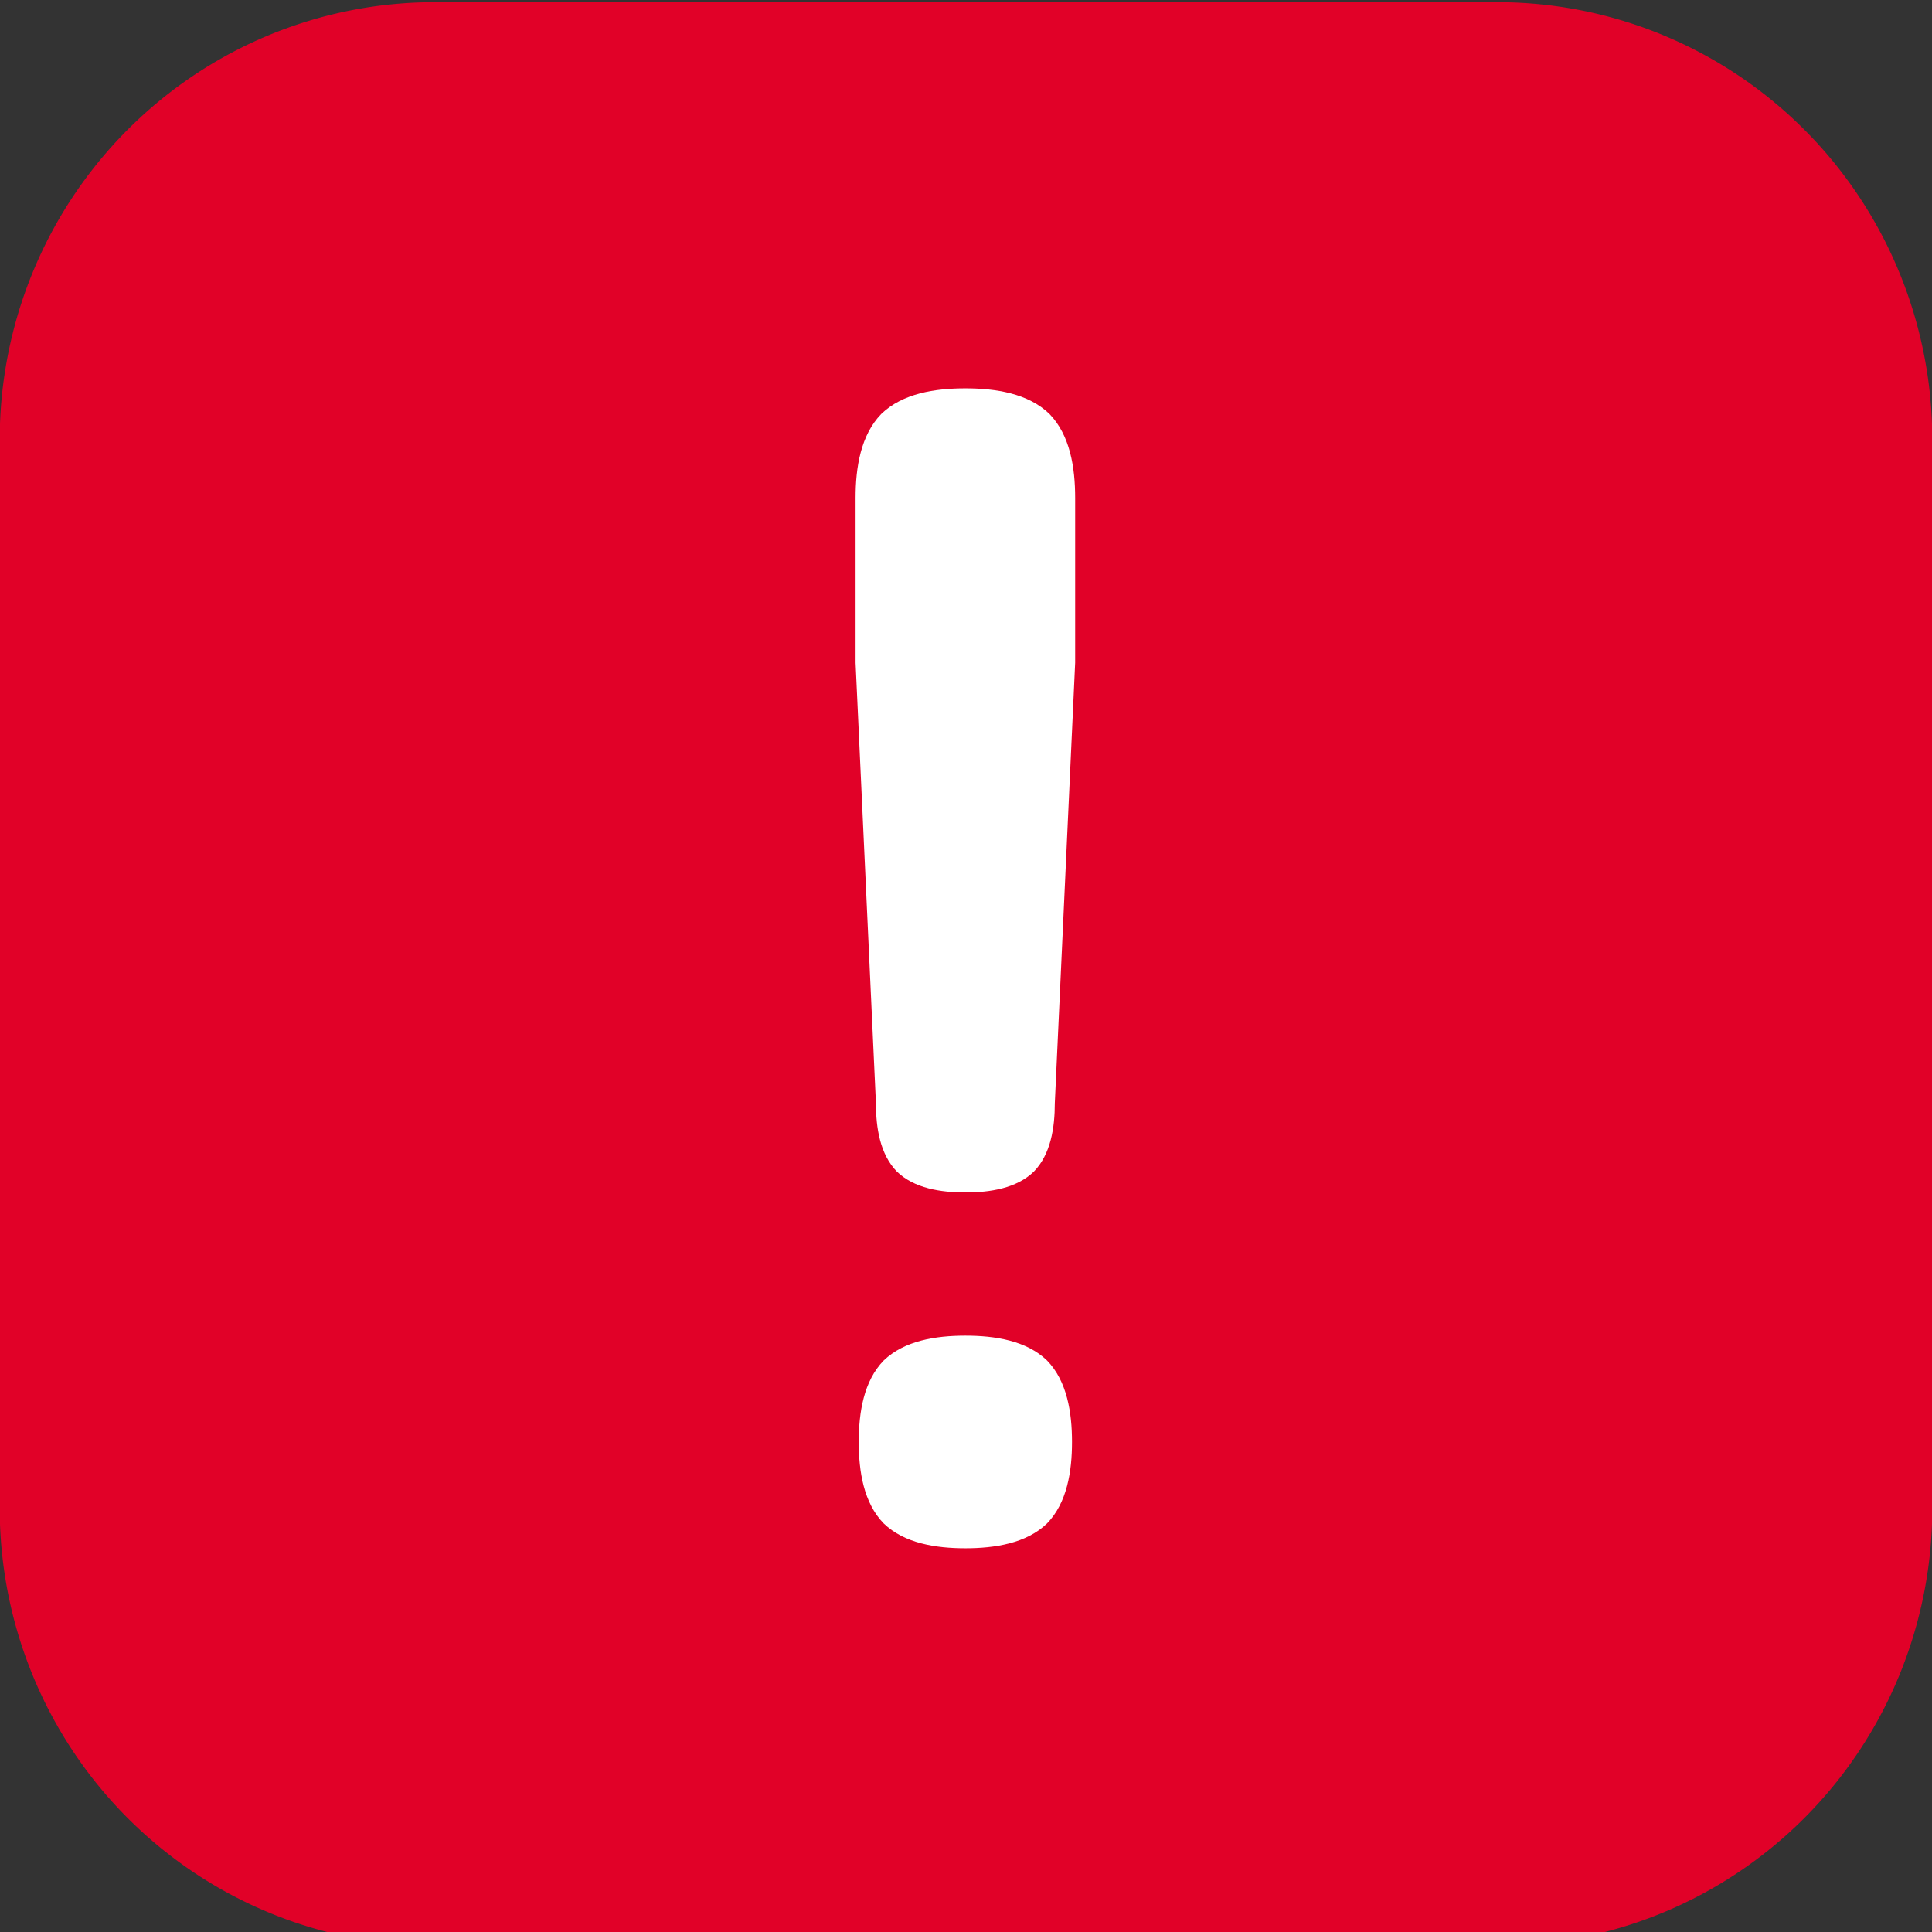
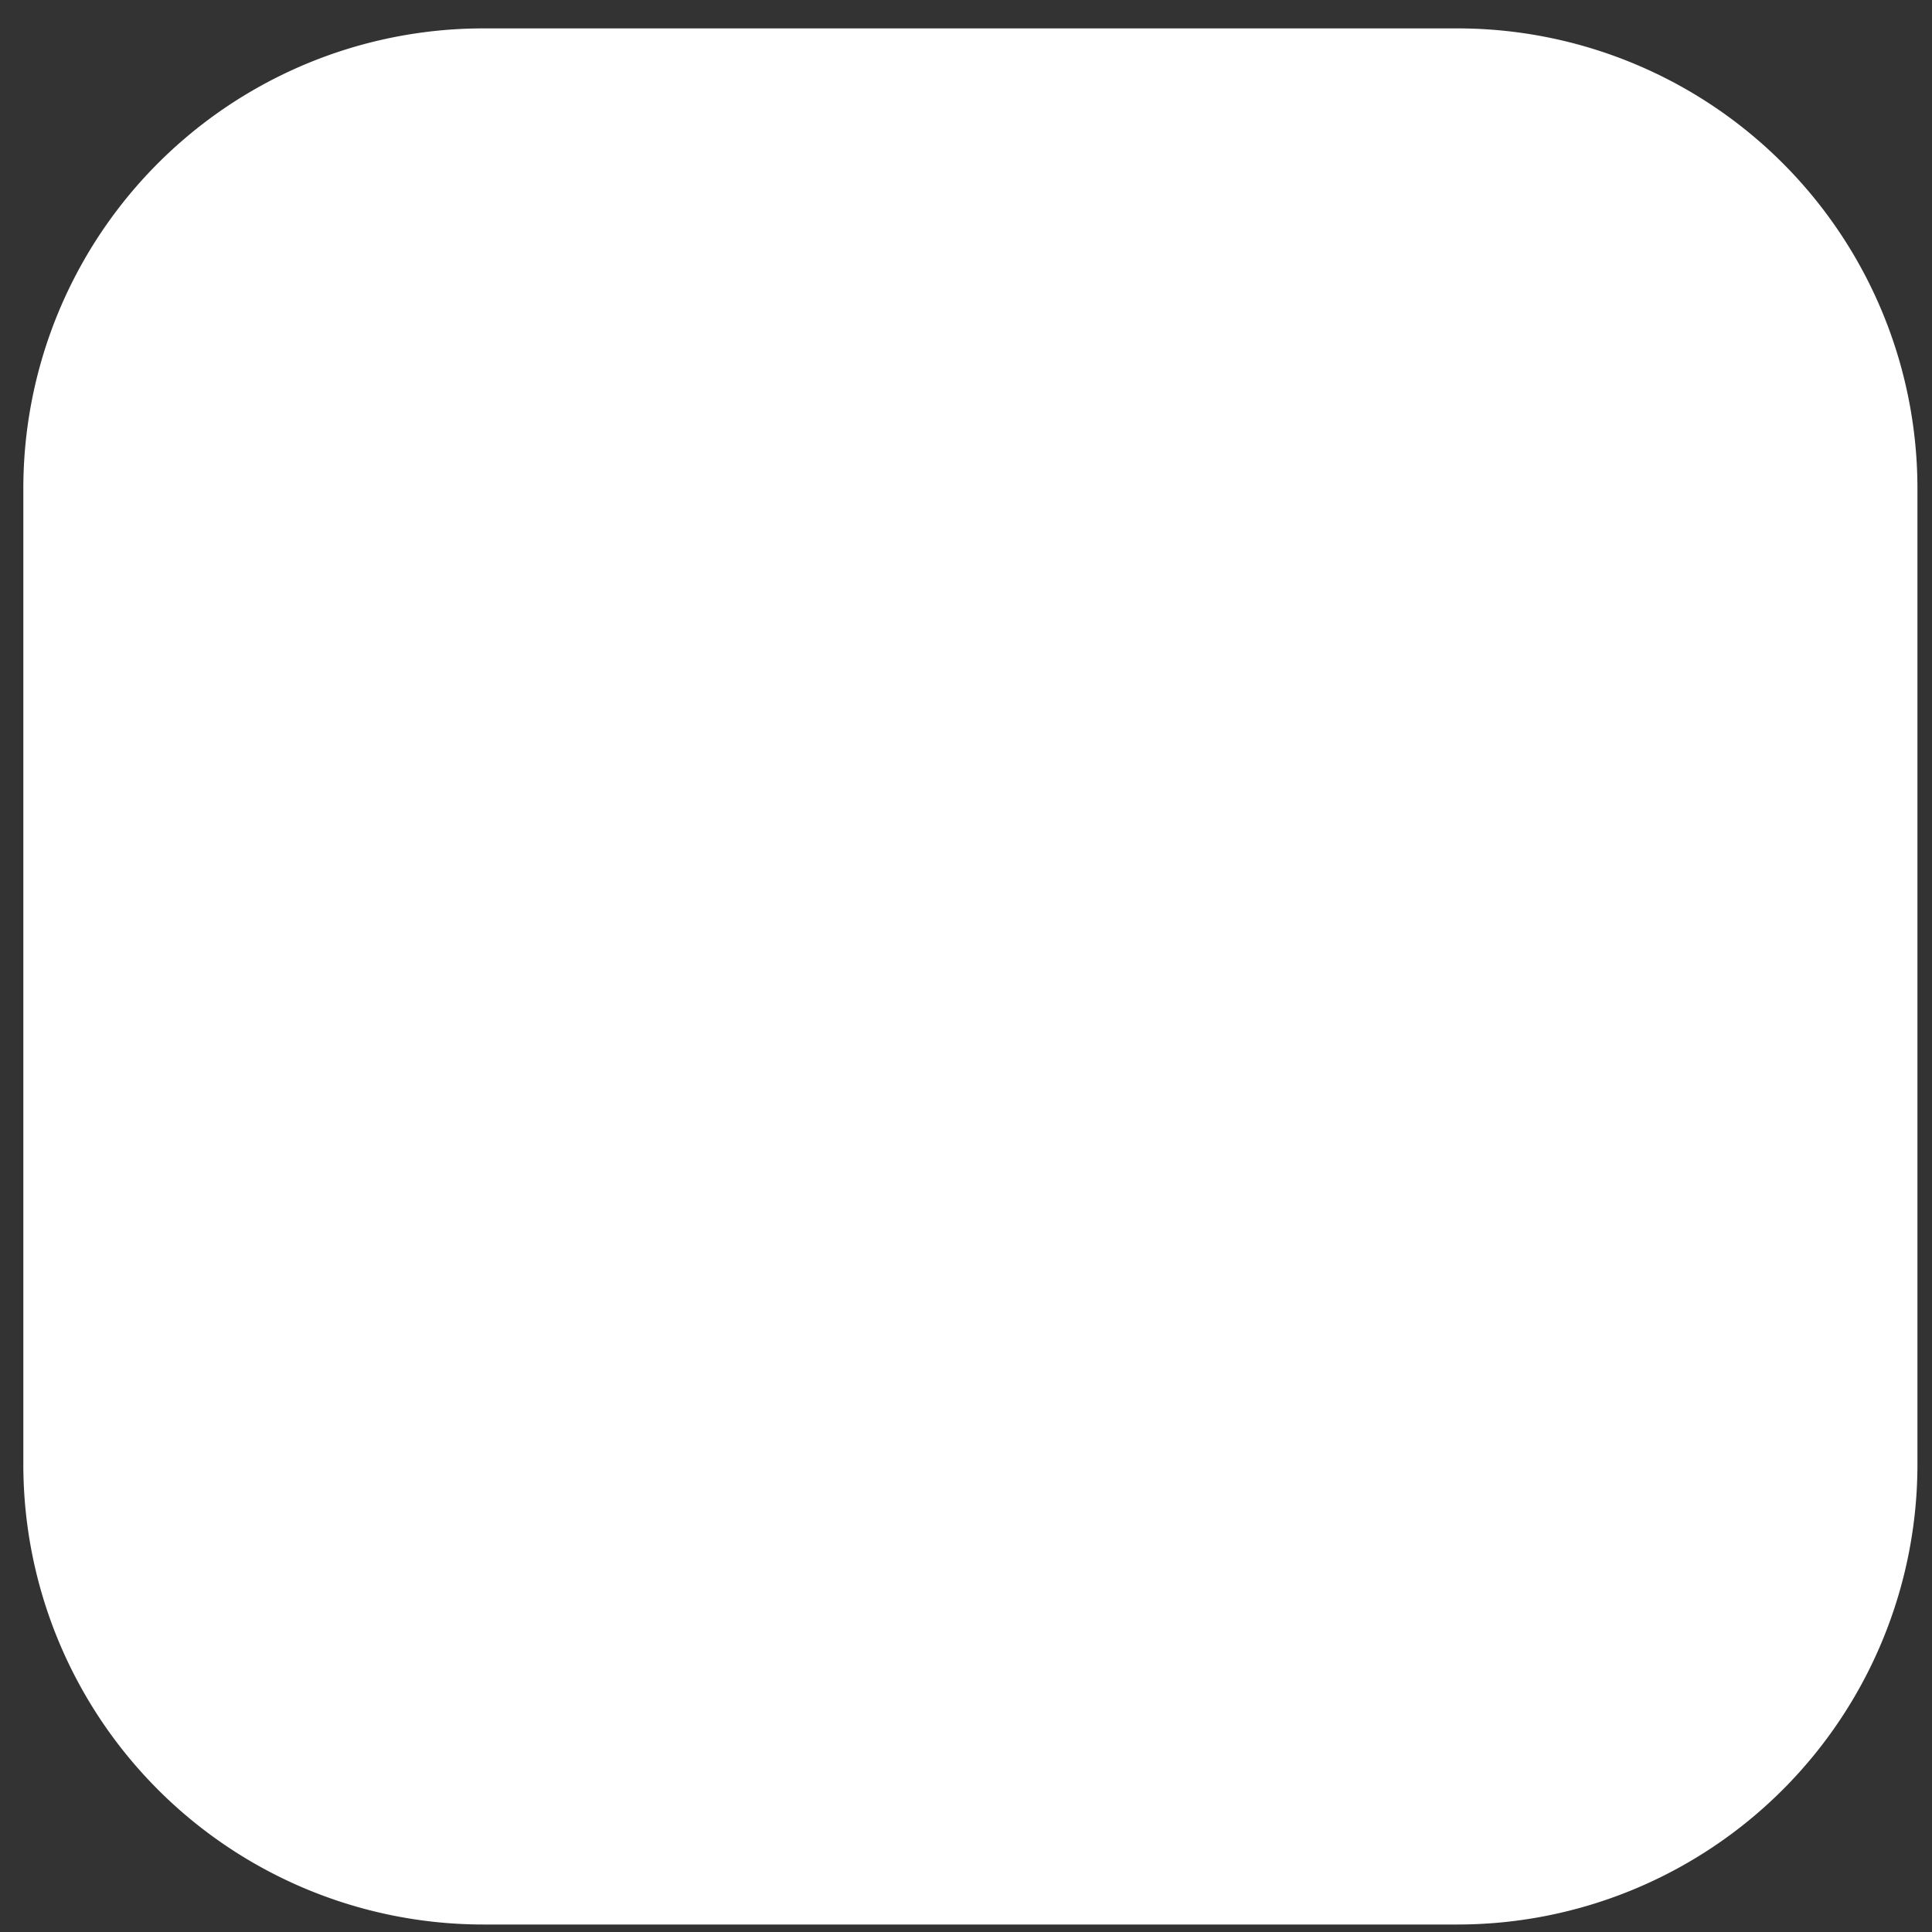
<svg xmlns="http://www.w3.org/2000/svg" xmlns:ns1="http://www.inkscape.org/namespaces/inkscape" xmlns:ns2="http://sodipodi.sourceforge.net/DTD/sodipodi-0.dtd" width="50mm" height="50mm" viewBox="0 0 50 50" version="1.1" id="svg3101" ns1:version="1.1.2 (b8e25be833, 2022-02-05)" ns2:docname="perturb.svg">
  <rect x="0" y="0" width="50" height="50" fill="#333333" stroke="none" />
  <ns2:namedview id="namedview3103" pagecolor="#ffffff" bordercolor="#666666" borderopacity="1.0" ns1:pageshadow="2" ns1:pageopacity="0.0" ns1:pagecheckerboard="0" ns1:document-units="mm" showgrid="false" ns1:zoom="2.8792368" ns1:cx="44.456225" ns1:cy="72.762338" ns1:window-width="1920" ns1:window-height="1001" ns1:window-x="-9" ns1:window-y="-9" ns1:window-maximized="1" ns1:current-layer="text15362-9-3-2-4" />
  <defs id="defs3098">
    <ns1:path-effect effect="fillet_chamfer" id="path-effect1071" is_visible="true" lpeversion="1" satellites_param="F,0,0,1,0,11.906,0,1 @ F,0,0,1,0,11.906,0,1 @ F,0,0,1,0,11.906,0,1 @ F,0,0,1,0,11.906,0,1" unit="px" method="auto" mode="F" radius="45" chamfer_steps="1" flexible="false" use_knot_distance="true" apply_no_radius="true" apply_with_radius="true" only_selected="false" hide_knots="false" />
  </defs>
  <g ns1:label="Calque 1" ns1:groupmode="layer" id="layer1">
    <path style="fill:#ffffff;fill-opacity:1;stroke:none;stroke-width:0.3;stroke-linecap:round" id="rect845" width="49.018" height="49.071" x="0.604" y="0.735" ns1:path-effect="#path-effect1071" d="M 12.511,0.735 H 37.716 A 11.906,11.906 45 0 1 49.623,12.641 v 25.259 a 11.906,11.906 135 0 1 -11.906,11.906 H 12.511 A 11.906,11.906 45 0 1 0.604,37.9 V 12.641 A 11.906,11.906 135 0 1 12.511,0.735 Z" ns2:type="rect" />
    <g aria-label="2" transform="scale(1.009,0.991)" id="text15362-9-3-2-4" style="font-size:51.951px;line-height:1.25;font-family:ParisineTTIDFM6;-inkscape-font-specification:'sans-serif, Normal';letter-spacing:0px;word-spacing:0px;fill:#ff0000;stroke-width:0.325">
-       <path class="cls-1" d="M 38.408,0.057 H 11.146 A 11.153,11.419 0 0 0 -0.007,11.476 V 39.389 A 11.153,11.419 0 0 0 11.146,50.808 H 38.408 A 11.153,11.419 0 0 0 49.561,39.389 V 11.476 A 11.153,11.419 0 0 0 38.408,0.057 Z" id="path6" style="fill:#e10128;stroke-width:0.057;fill-opacity:1" />
      <path class="cls-2" d="m 24.761,34.881 c -0.753,0 -1.563,0.127 -2.095,0.649 -0.515,0.539 -0.64,1.362 -0.64,2.127 0,0.765 0.125,1.589 0.64,2.127 0.532,0.523 1.342,0.649 2.095,0.649 0.753,0 1.564,-0.127 2.095,-0.649 0.515,-0.539 0.64,-1.362 0.64,-2.127 0,-0.765 -0.125,-1.588 -0.64,-2.127 -0.53,-0.523 -1.342,-0.649 -2.095,-0.649 z" id="path10" style="fill:#ffffff;stroke-width:0.057;fill-opacity:1" />
-       <path class="cls-2" d="m 24.761,10.142 c -0.776,0 -1.61,0.13 -2.157,0.669 -0.53,0.555 -0.659,1.403 -0.659,2.191 v 4.307 l 0.522,11.503 v -1.78e-4 c 0,0.642 0.105,1.333 0.537,1.784 0.446,0.439 1.126,0.545 1.757,0.545 0.632,0 1.312,-0.106 1.757,-0.545 0.432,-0.452 0.537,-1.143 0.537,-1.784 v 1.78e-4 l 0.522,-11.503 v -4.307 c 0,-0.788 -0.129,-1.636 -0.659,-2.191 -0.546,-0.539 -1.382,-0.669 -2.157,-0.669 z" id="path12" style="fill:#ffffff;stroke-width:0.057;fill-opacity:1" />
    </g>
  </g>
</svg>